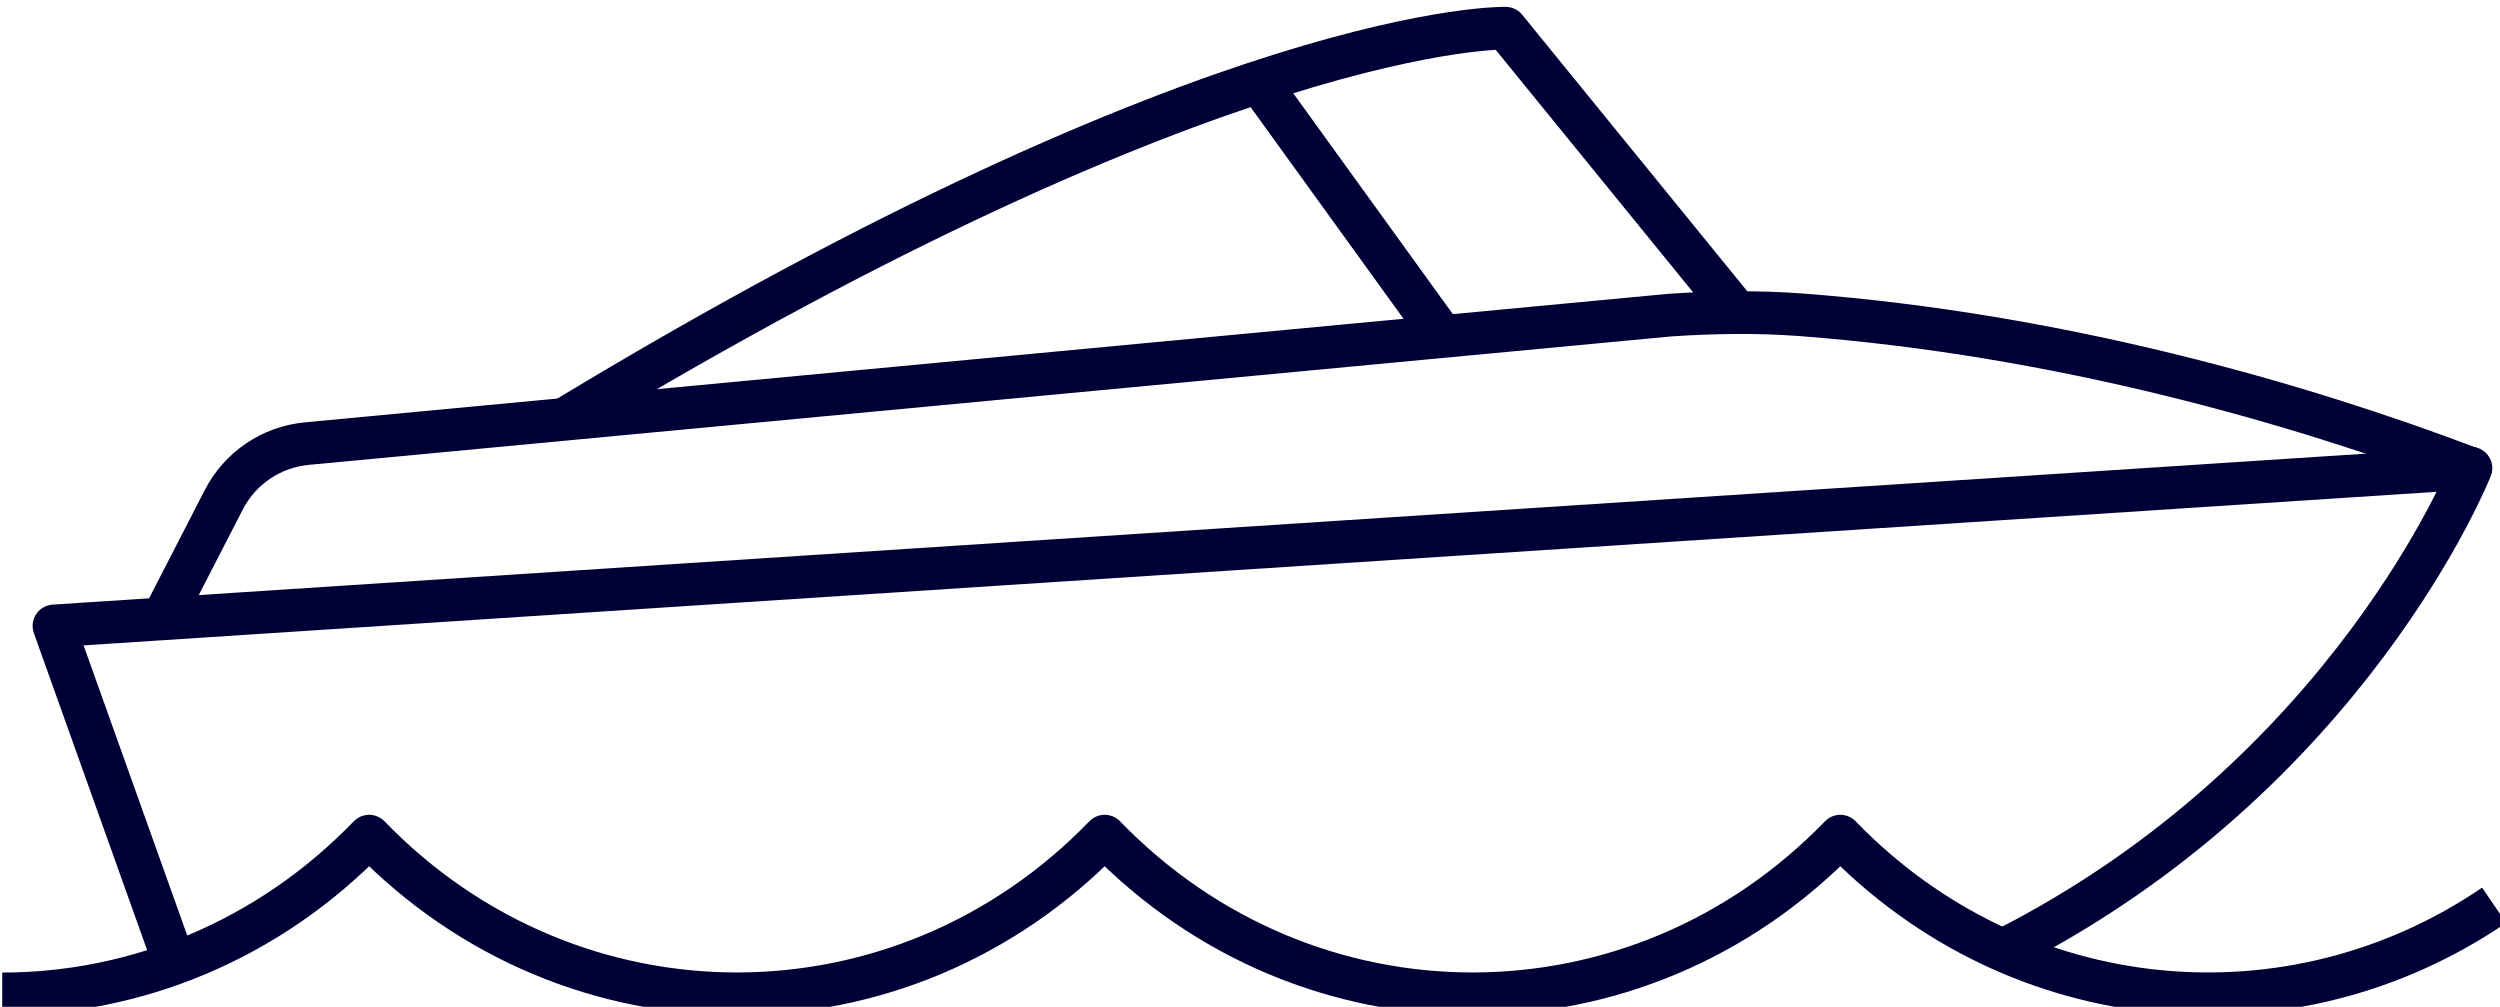
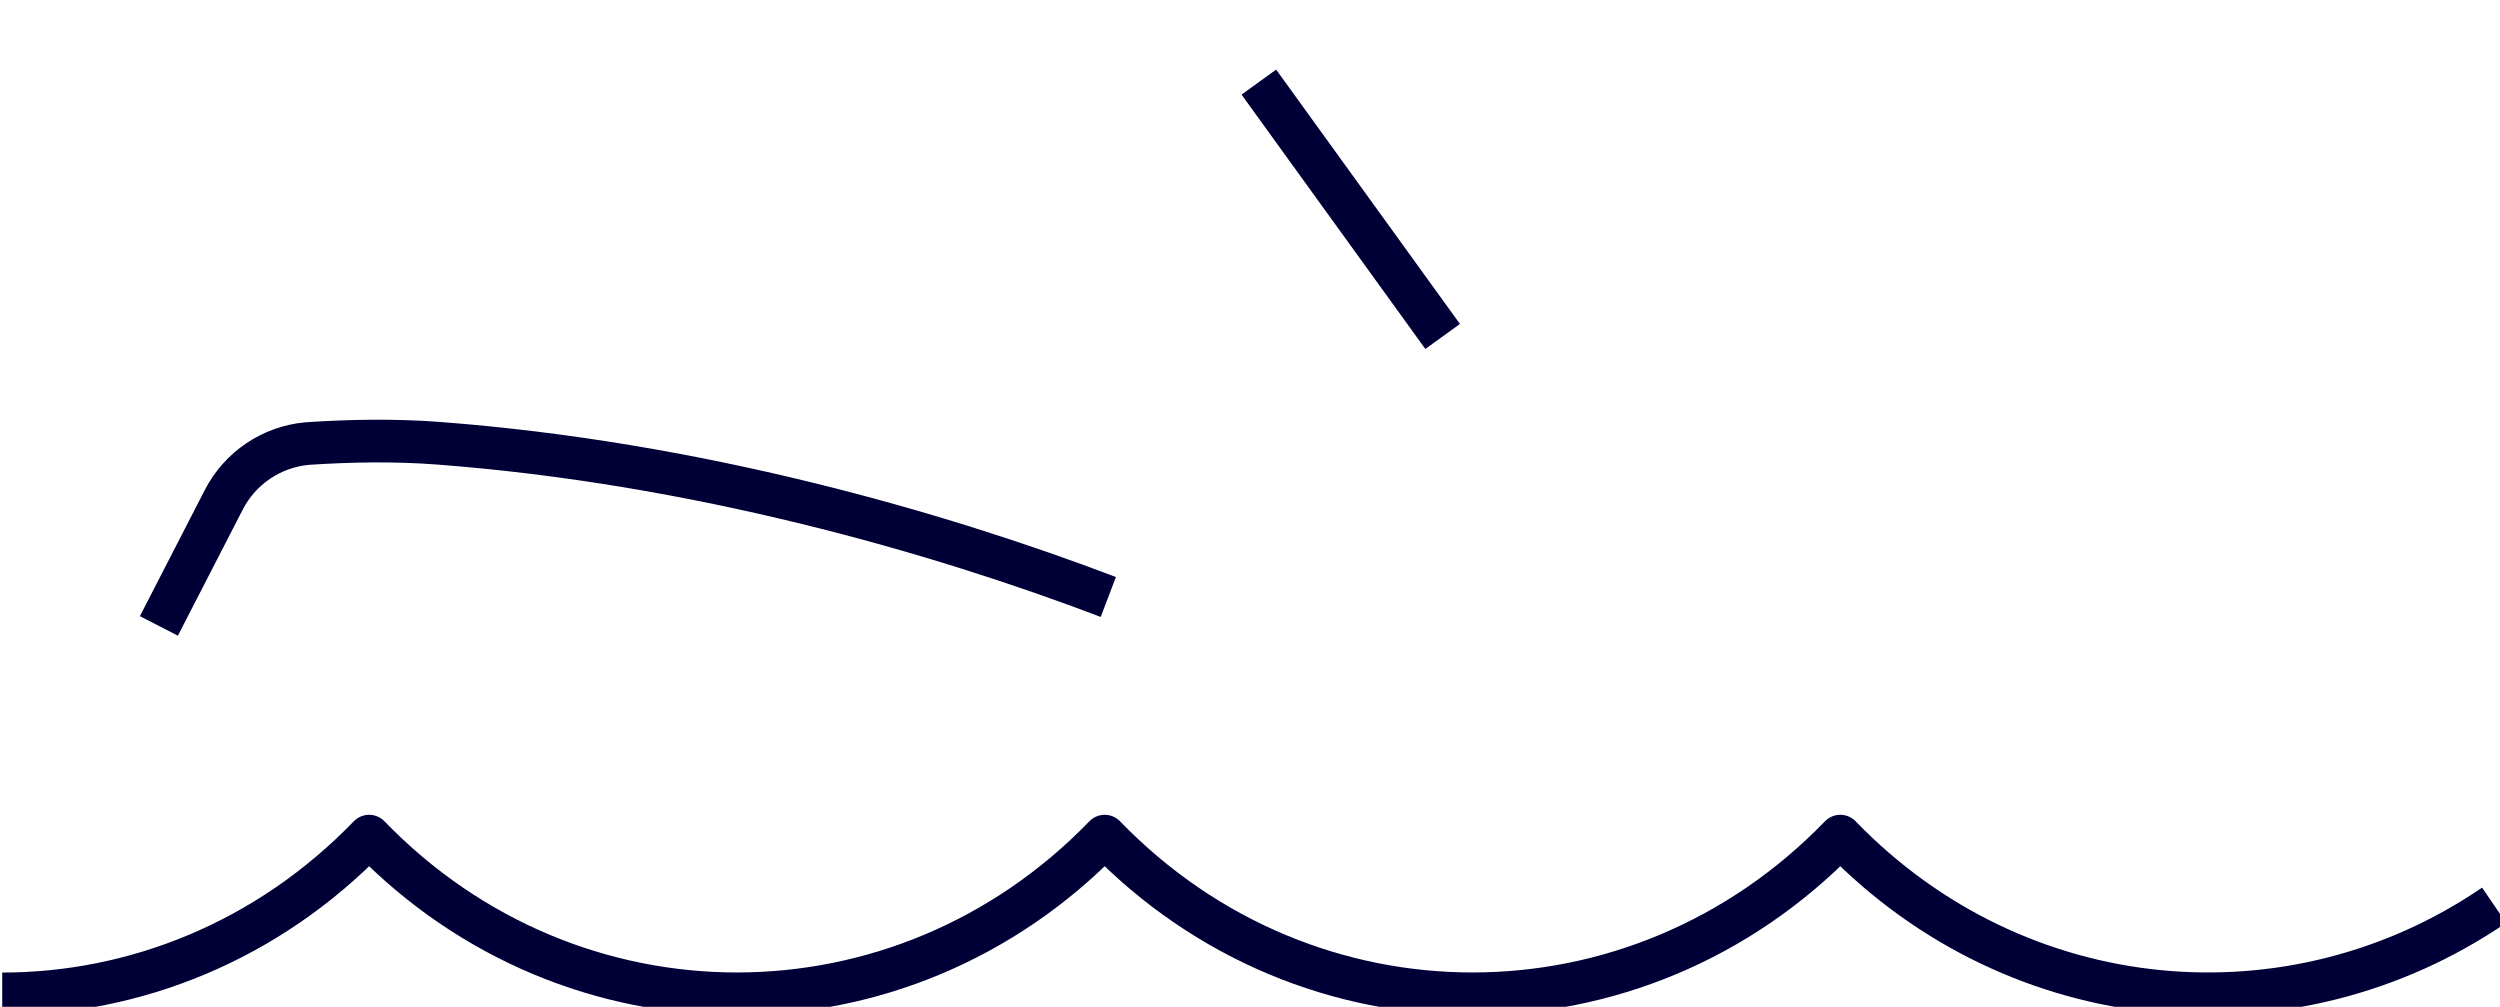
<svg xmlns="http://www.w3.org/2000/svg" width="18.31mm" height="7.374mm" viewBox="0 0 18.31 7.374" version="1.1" id="svg1">
  <defs id="defs1" />
  <g id="layer1" transform="translate(-67.469,-53.181)">
    <g id="g54" transform="matrix(0.265,0,0,0.265,57.092,21.712)">
      <path class="cls-16" d="m 39.22,146.22 c 3.67,0 7.34,-1.46 10.14,-4.36 5.62,5.81 14.71,5.81 20.33,0 5.62,5.81 14.71,5.81 20.33,0 4.91,5.08 12.49,5.72 18.07,1.91" id="path51" style="fill:none;stroke:#000037;stroke-width:1.18px;stroke-linejoin:round" />
-       <path class="cls-16" d="m 87.16,127.38 -6.39,-7.85 c 0,0 -7.86,-0.18 -26,10.8" id="path52" style="fill:none;stroke:#000037;stroke-width:1.18px;stroke-linejoin:round" />
      <line class="cls-16" x1="73.95" y1="121.02" x2="79.03" y2="128.05" id="line52" style="fill:none;stroke:#000037;stroke-width:1.18px;stroke-linejoin:round" />
-       <path class="cls-16" d="m 43.98,145.37 -3.33,-9.32 66.8,-4.36 c 0,0 -3.35,8.48 -12.93,13.32" id="path53" style="fill:none;stroke:#000037;stroke-width:1.18px;stroke-linejoin:round" />
-       <path class="cls-16" d="m 43.55,136.05 1.79,-3.48 c 0.45,-0.88 1.32,-1.47 2.31,-1.56 l 37.66,-3.55 c 1.2,-0.08 2.41,-0.1 3.61,-0.01 7.15,0.54 13.8,2.45 18.53,4.25" id="path54" style="fill:none;stroke:#000037;stroke-width:1.18px;stroke-linejoin:round" />
+       <path class="cls-16" d="m 43.55,136.05 1.79,-3.48 c 0.45,-0.88 1.32,-1.47 2.31,-1.56 c 1.2,-0.08 2.41,-0.1 3.61,-0.01 7.15,0.54 13.8,2.45 18.53,4.25" id="path54" style="fill:none;stroke:#000037;stroke-width:1.18px;stroke-linejoin:round" />
    </g>
  </g>
</svg>